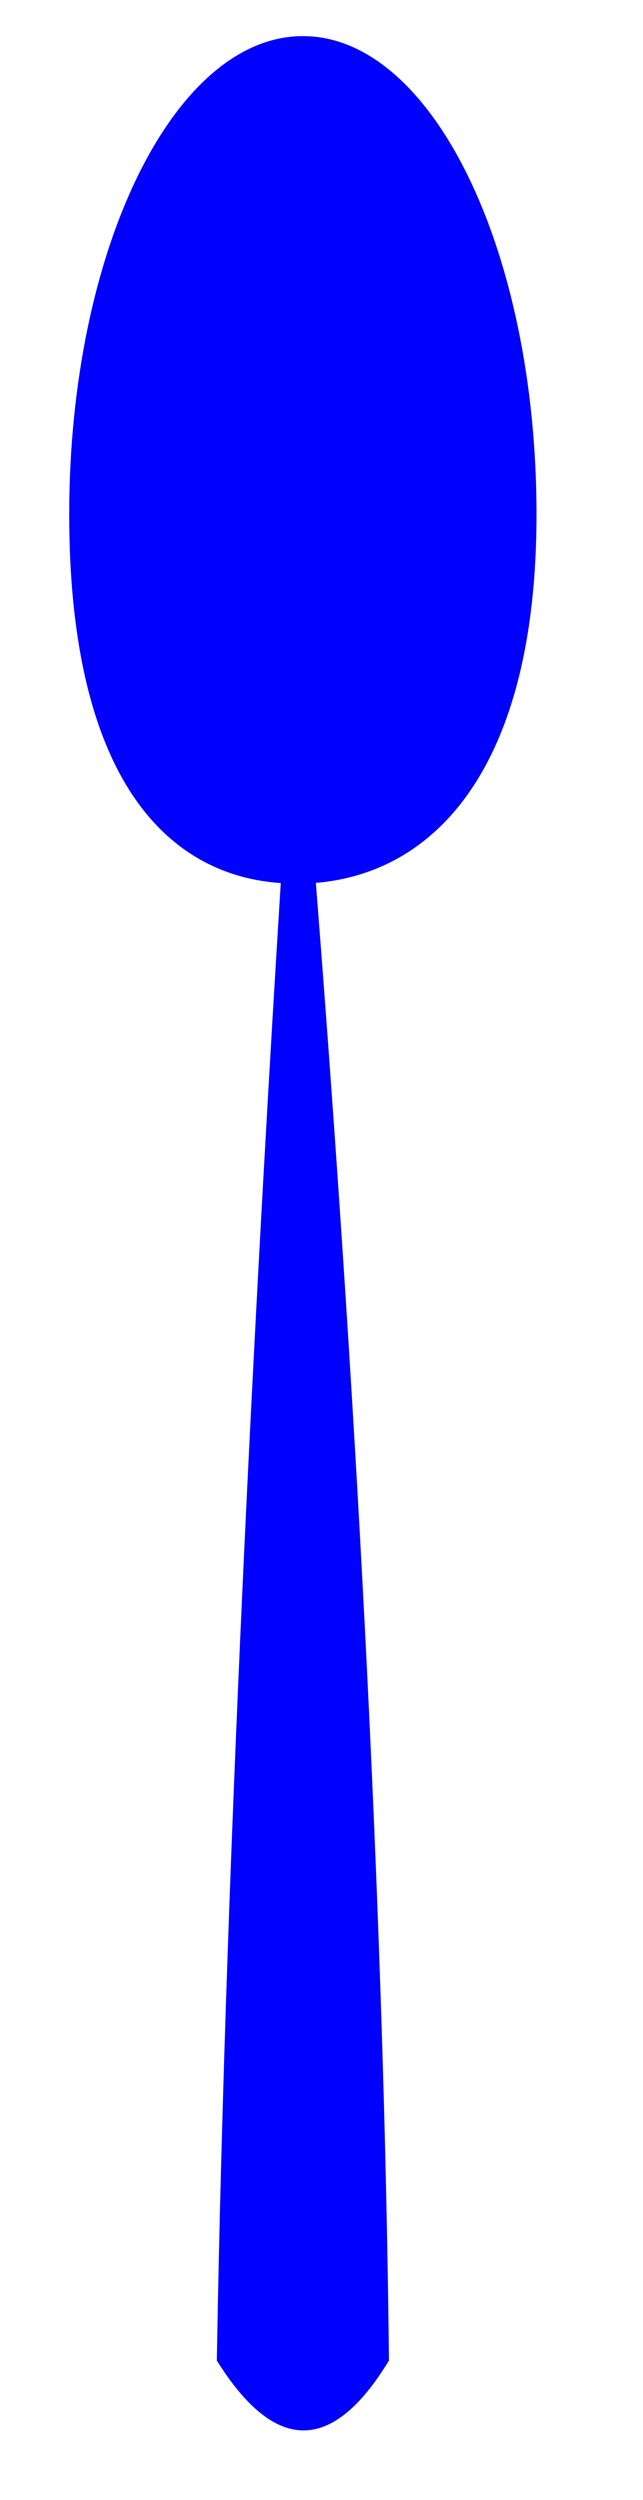
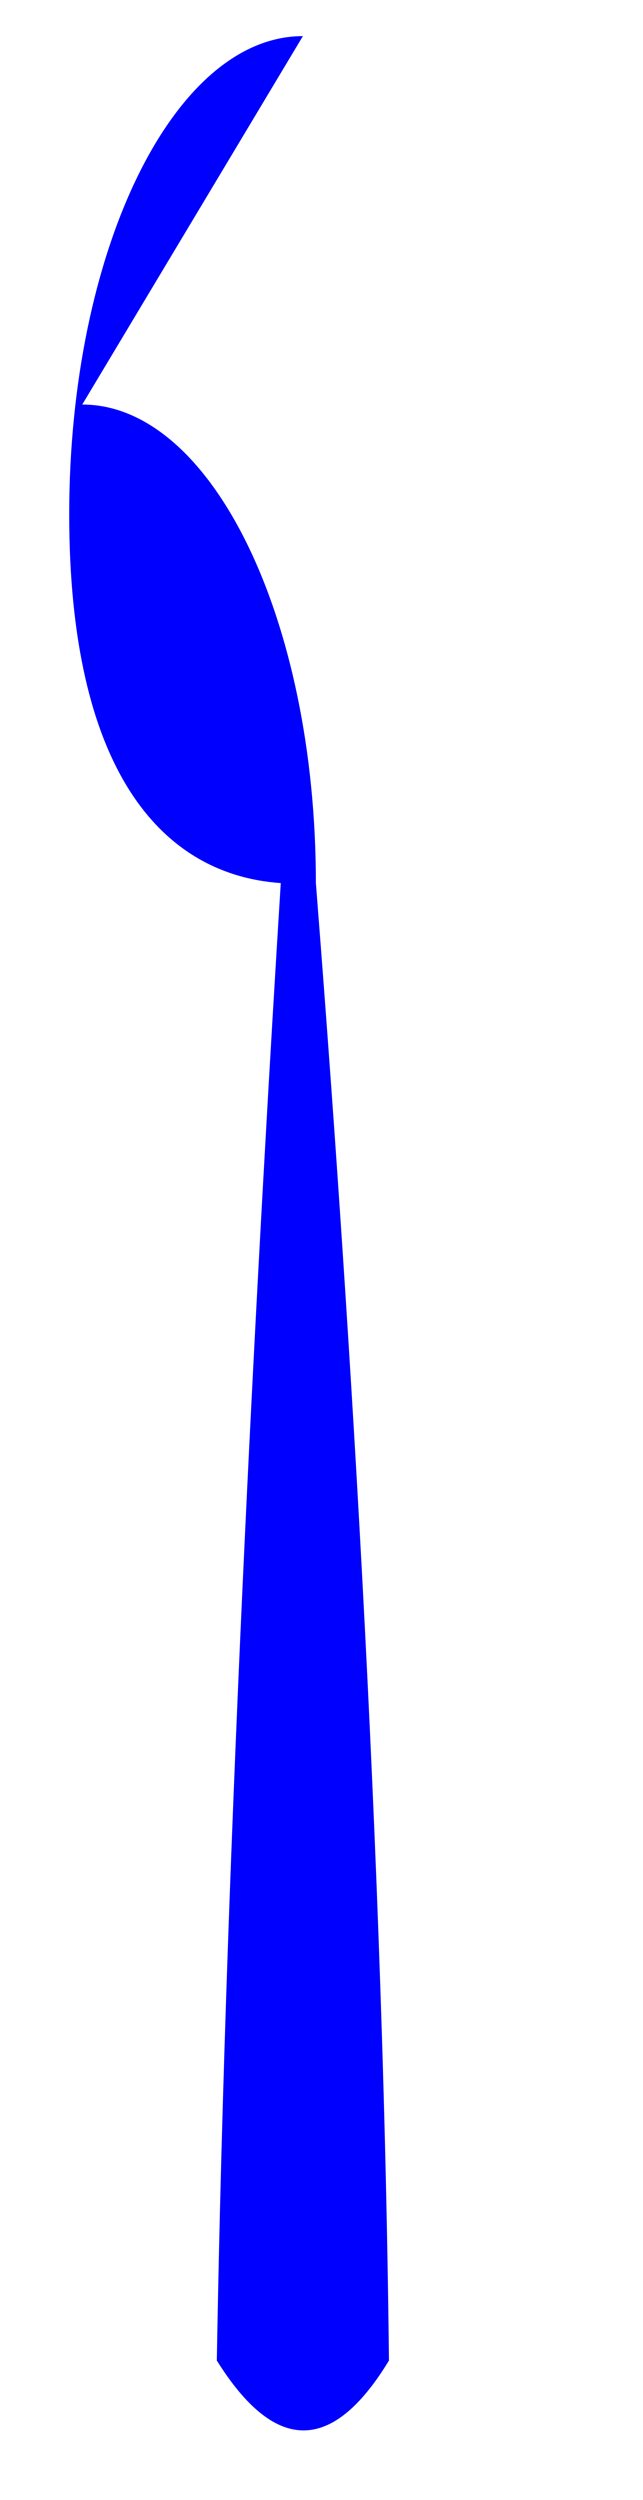
<svg xmlns="http://www.w3.org/2000/svg" width="86.277" height="335.105" version="1.1">
  <title>spoon</title>
  <g>
    <title>Layer 1</title>
-     <path d="m40.642,4.841c-17.313,0 -31.355,28.704 -31.355,64.116c0,33.935 12.139,48.274 28.386,49.412c-2.76,44.245 -7.349,126.03 -8.581,198.035c7.7,12.307 15.399,12.674 23.099,0c-0.856,-76.883 -6.421,-154.902 -9.808,-198.063c16.188,-1.351 29.604,-15.737 29.604,-49.384c0,-35.413 -14.033,-64.116 -31.346,-64.116l0,0z" fill="#0000ff" id="path3776" />
-     <path d="m42.89,227.986c0,49.102 -0.954,88.907 -2.13,88.907c-1.177,0 -2.13,-39.805 -2.13,-88.907c0,-49.102 0.954,-88.907 2.13,-88.907c1.177,0 2.13,39.805 2.13,88.907z" fill="#0000ff" opacity="0.723" id="path4380" />
+     <path d="m40.642,4.841c-17.313,0 -31.355,28.704 -31.355,64.116c0,33.935 12.139,48.274 28.386,49.412c-2.76,44.245 -7.349,126.03 -8.581,198.035c7.7,12.307 15.399,12.674 23.099,0c-0.856,-76.883 -6.421,-154.902 -9.808,-198.063c0,-35.413 -14.033,-64.116 -31.346,-64.116l0,0z" fill="#0000ff" id="path3776" />
  </g>
</svg>